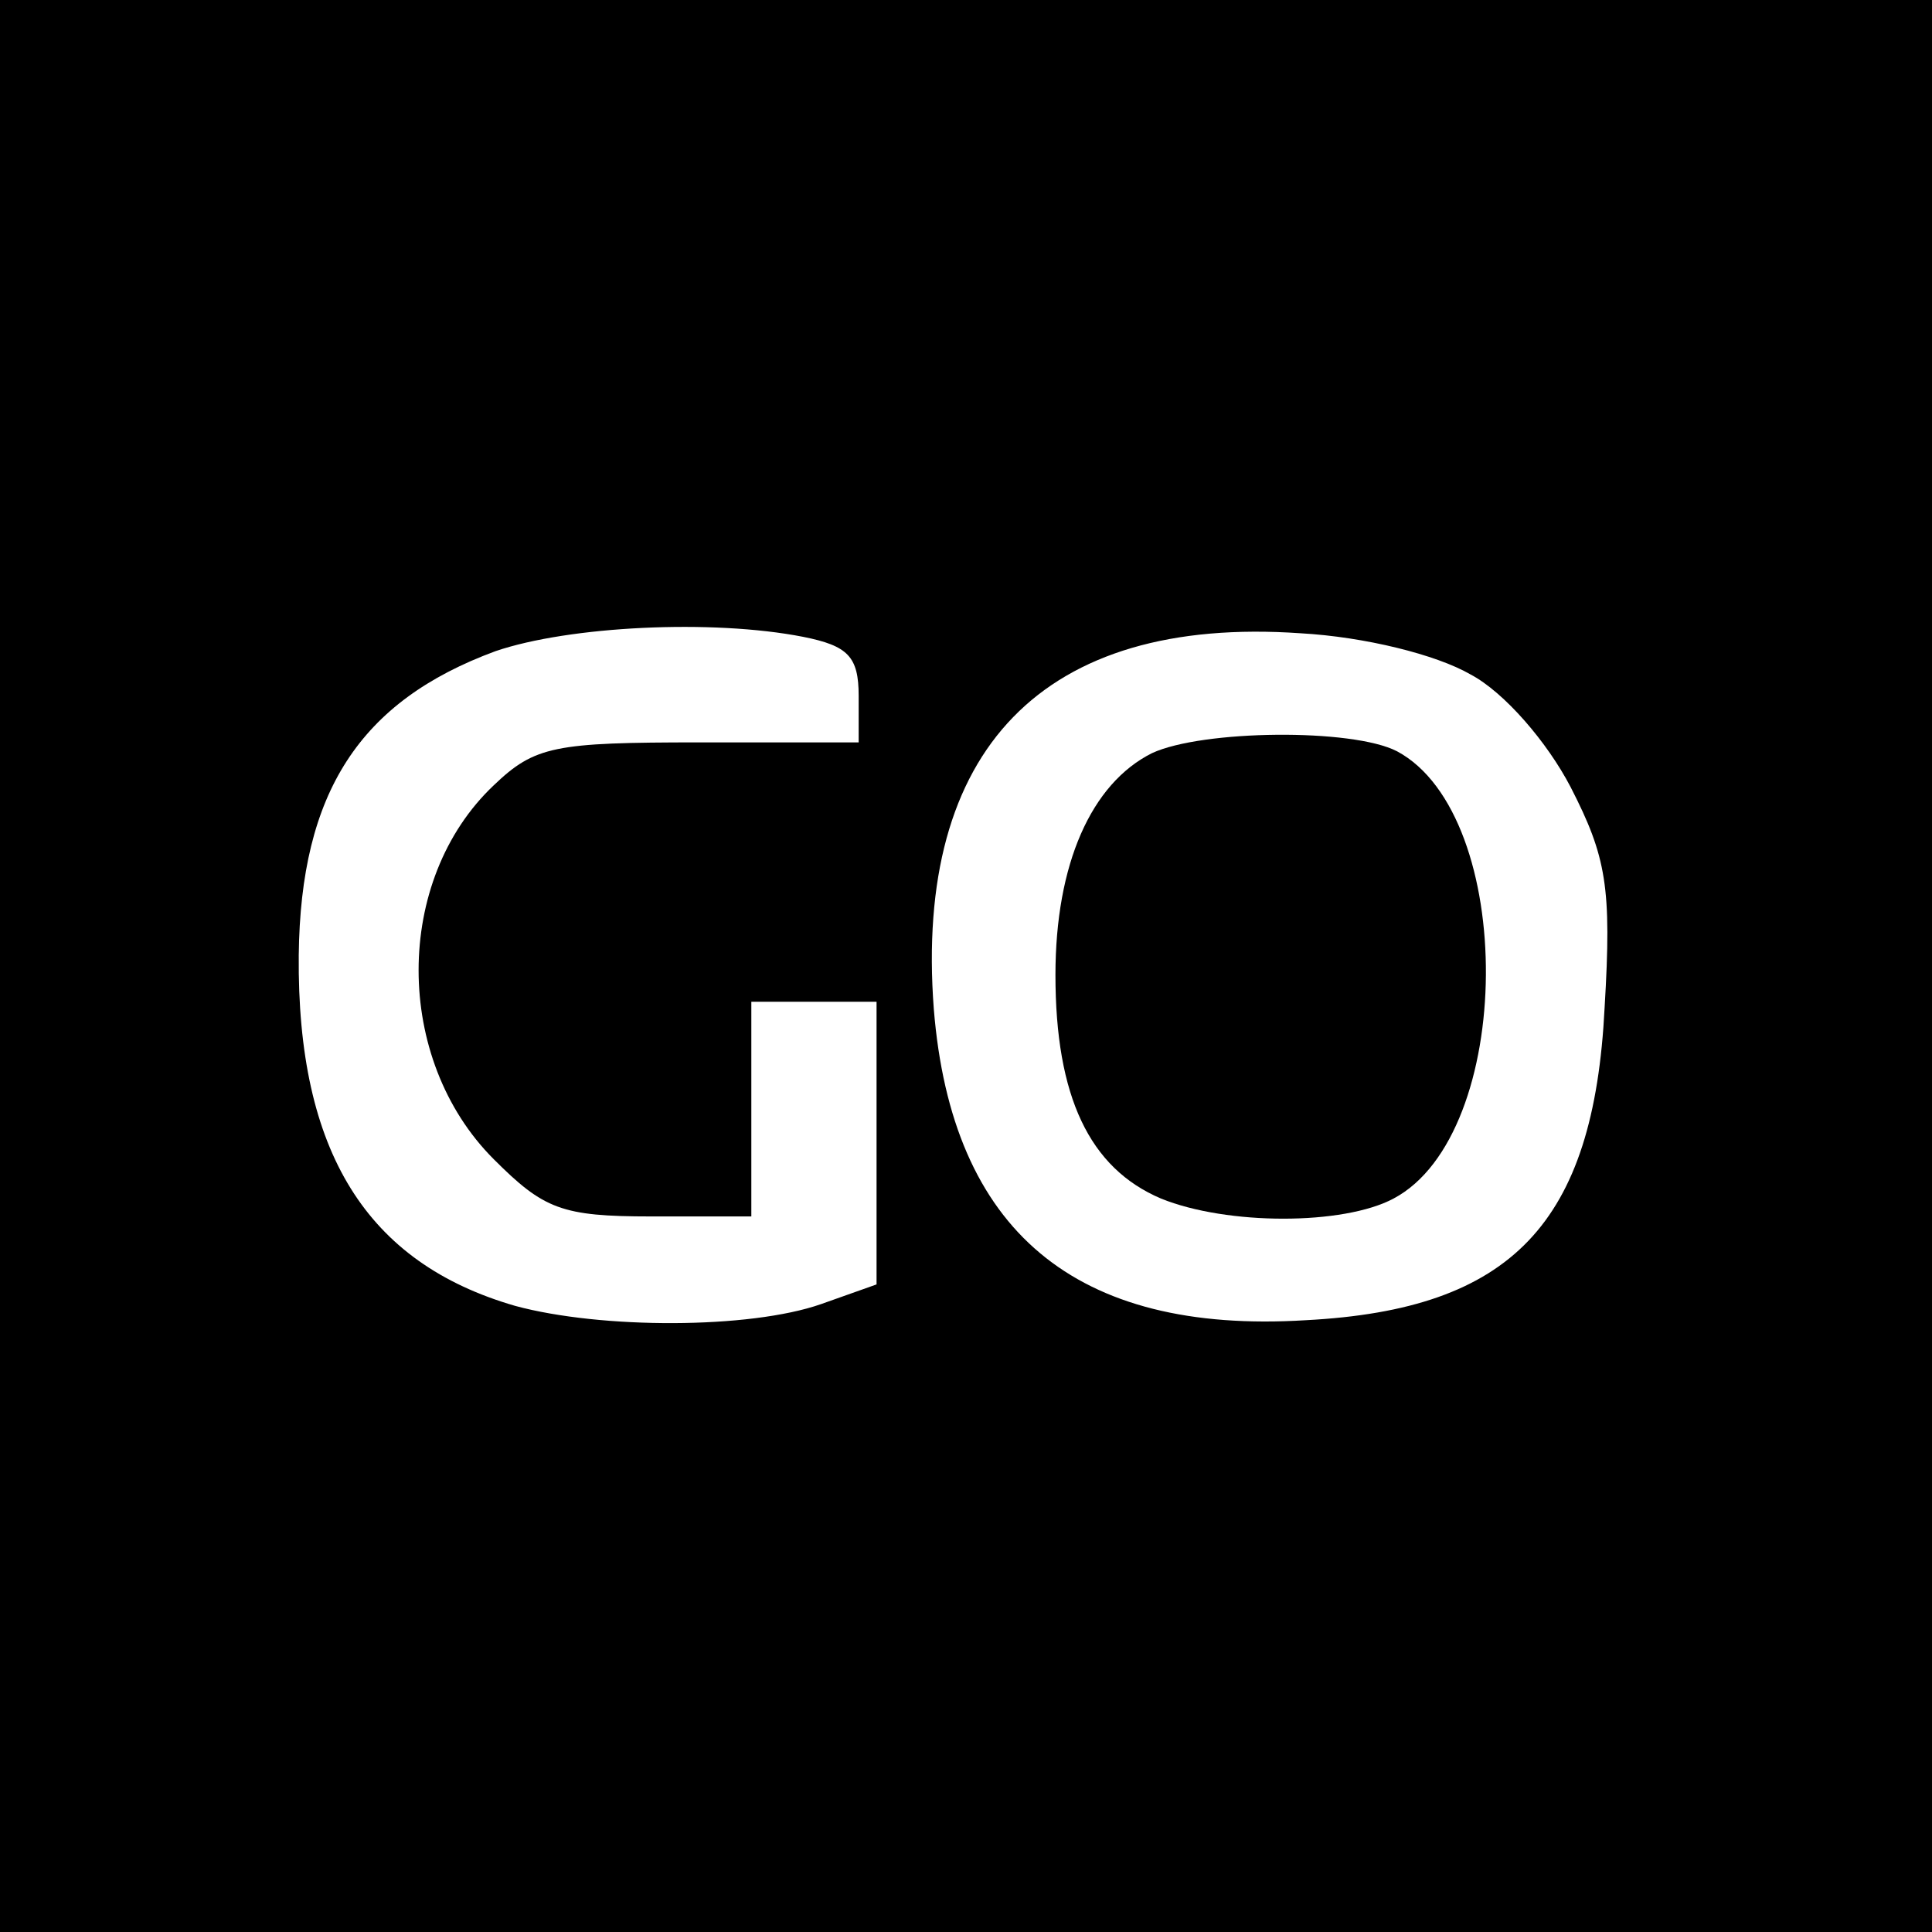
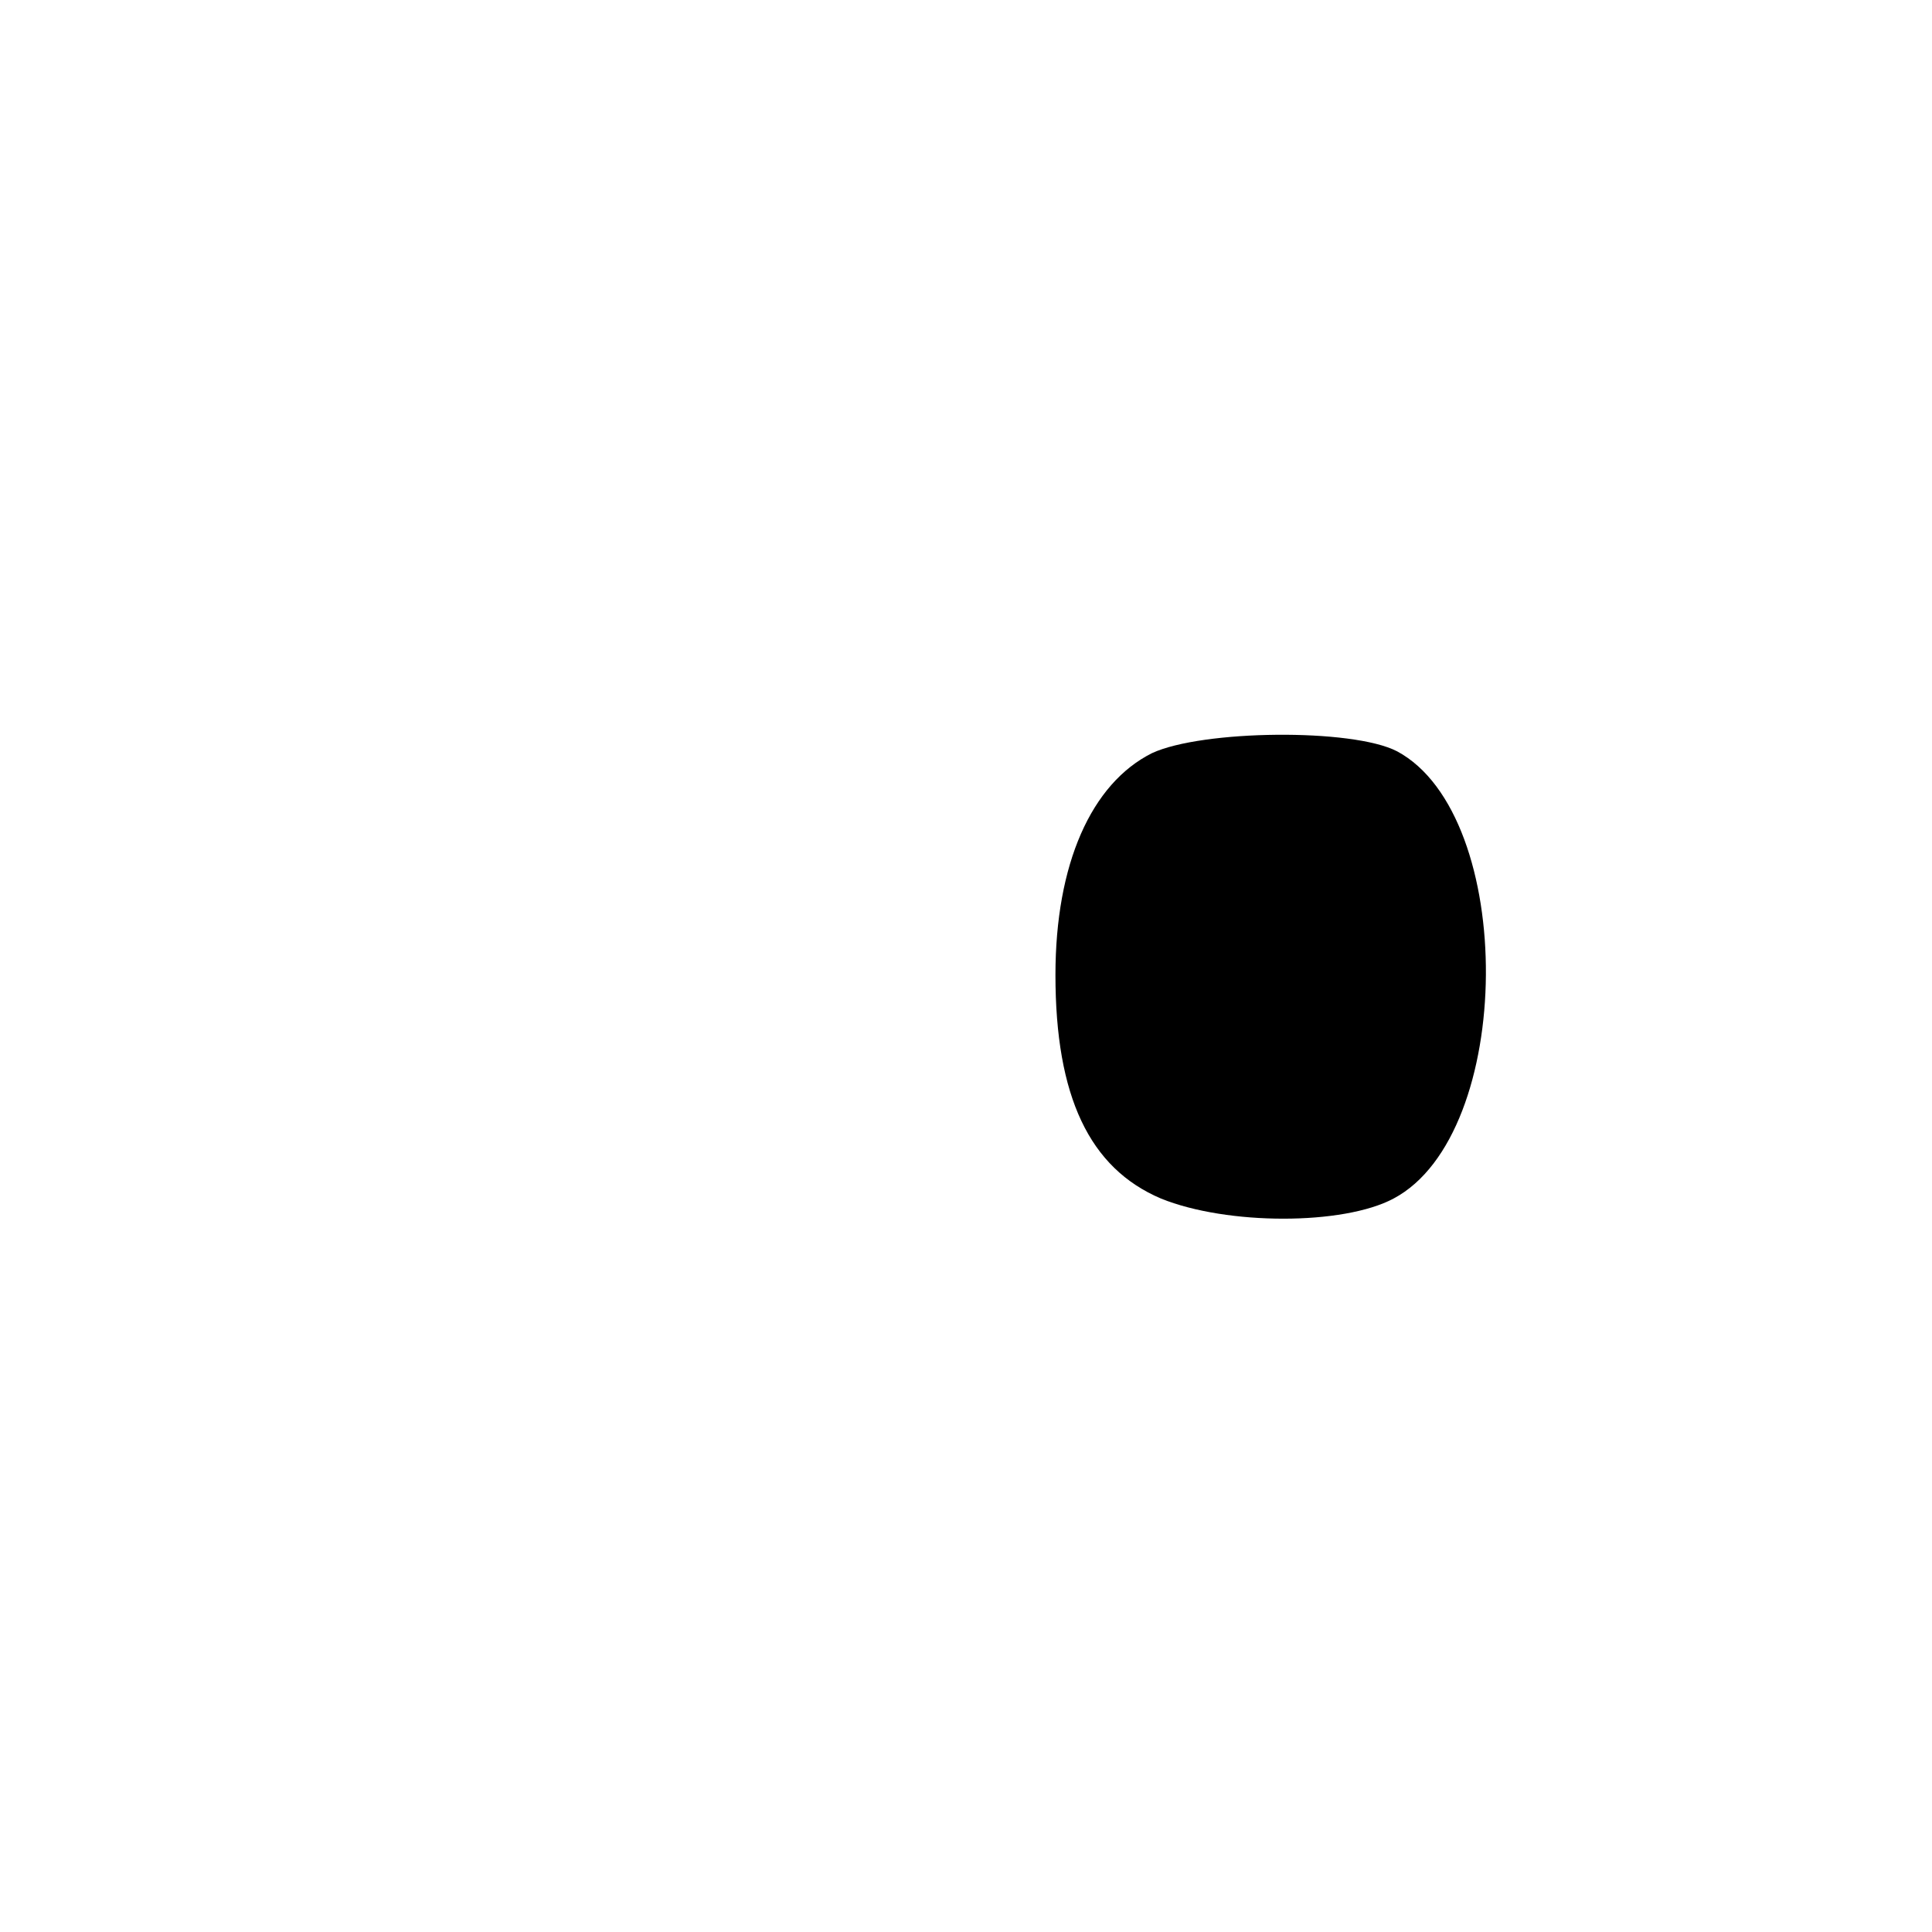
<svg xmlns="http://www.w3.org/2000/svg" version="1.0" width="108pt" height="108pt" viewBox="0 0 108 108" preserveAspectRatio="xMidYMid meet">
  <g transform="translate(0,108) scale(0.1,-0.1)" fill="#000000" stroke="none">
-     <path d="M0 540 l0 -540 540 0 540 0 0 540 0 540 -540 0 -540 0 0 -540z m449 184 c25 -5 31 -11 31 -33 l0 -26 -89 0 c-81 0 -92 -2 -115 -24 -56 -53 -56 -153 0 -209 28 -28 38 -32 88 -32 l56 0 0 60 0 60 35 0 35 0 0 -79 0 -79 -31 -11 c-40 -14 -123 -14 -171 -1 -83 24 -122 86 -121 196 1 91 34 142 110 170 41 14 121 18 172 8z m373 -21 c19 -10 43 -38 56 -63 20 -39 23 -56 19 -123 -6 -121 -52 -169 -167 -175 -129 -8 -198 50 -208 174 -11 145 61 220 205 210 36 -2 76 -12 95 -23z" />
    <path d="M644 659 c-34 -17 -54 -62 -54 -124 0 -68 19 -108 59 -125 37 -15 102 -15 130 0 68 36 69 214 2 250 -25 13 -109 12 -137 -1z" />
  </g>
</svg>